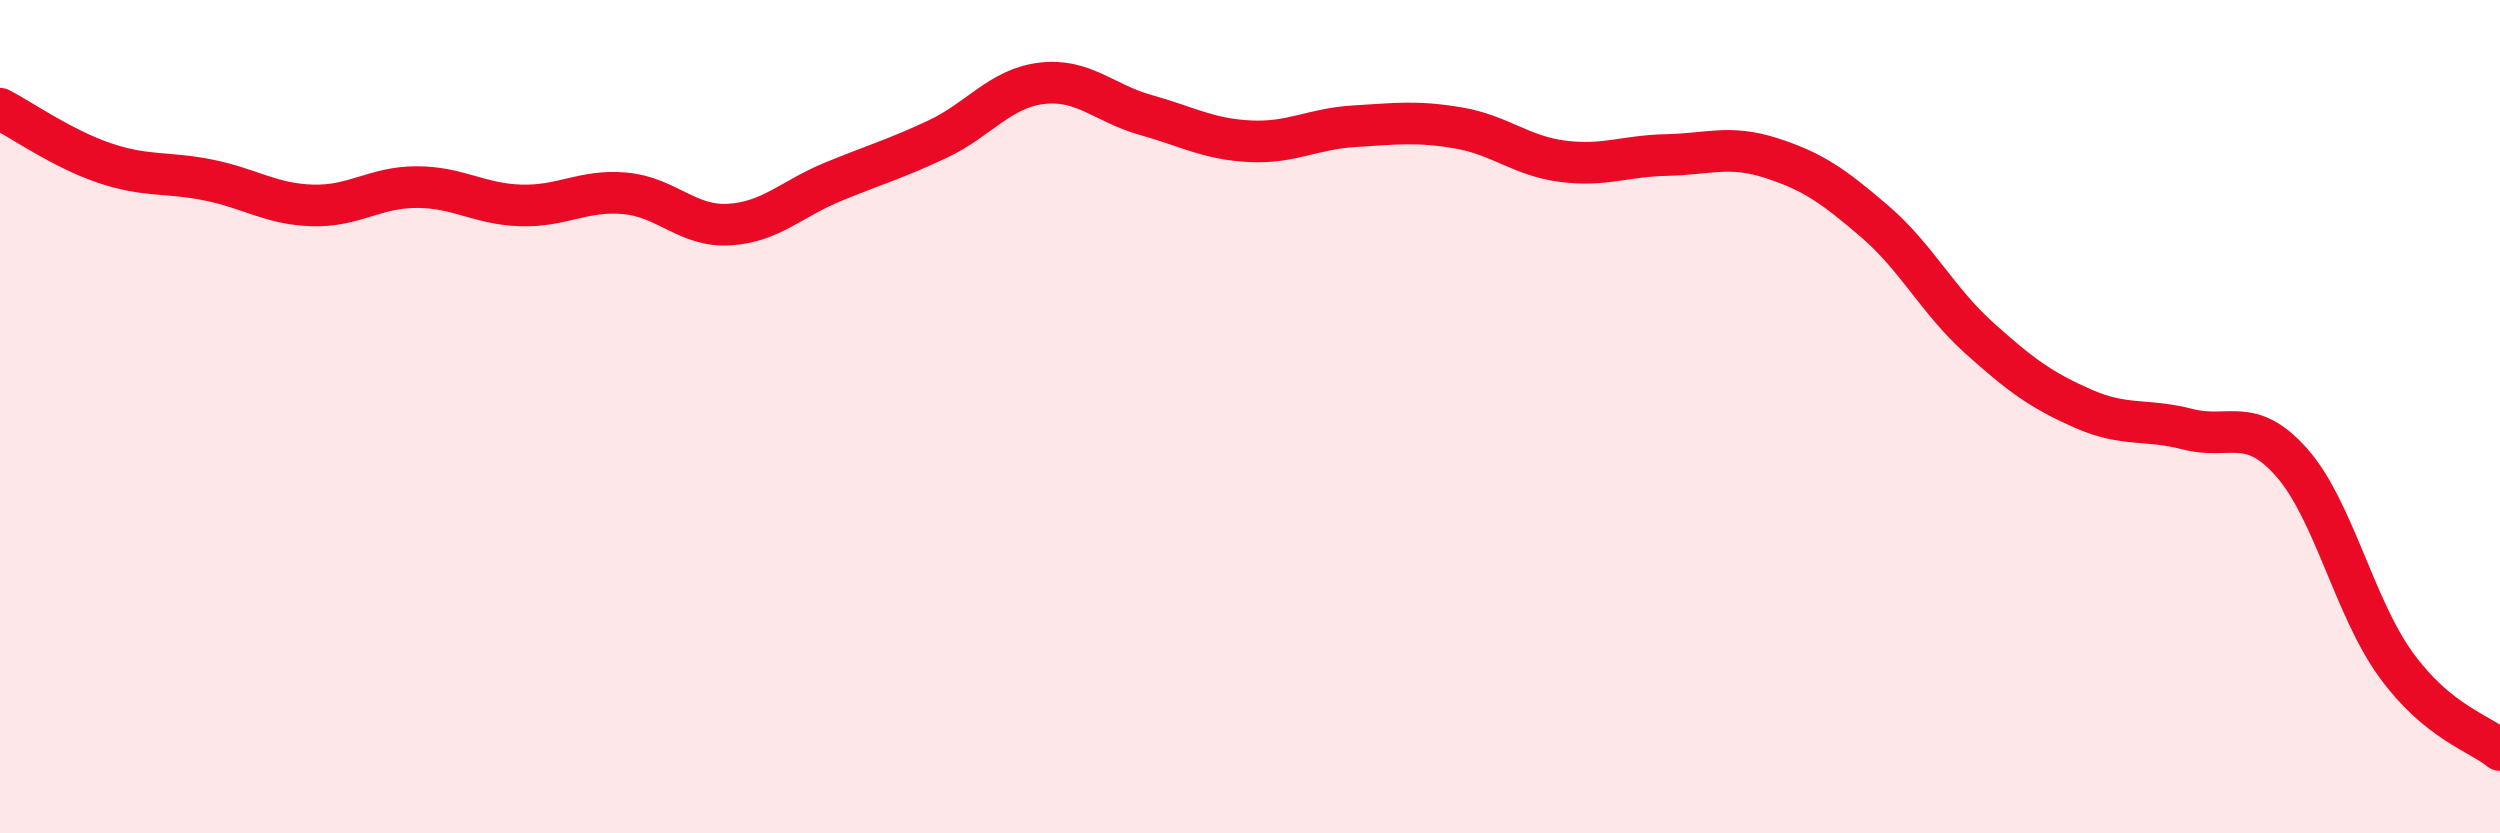
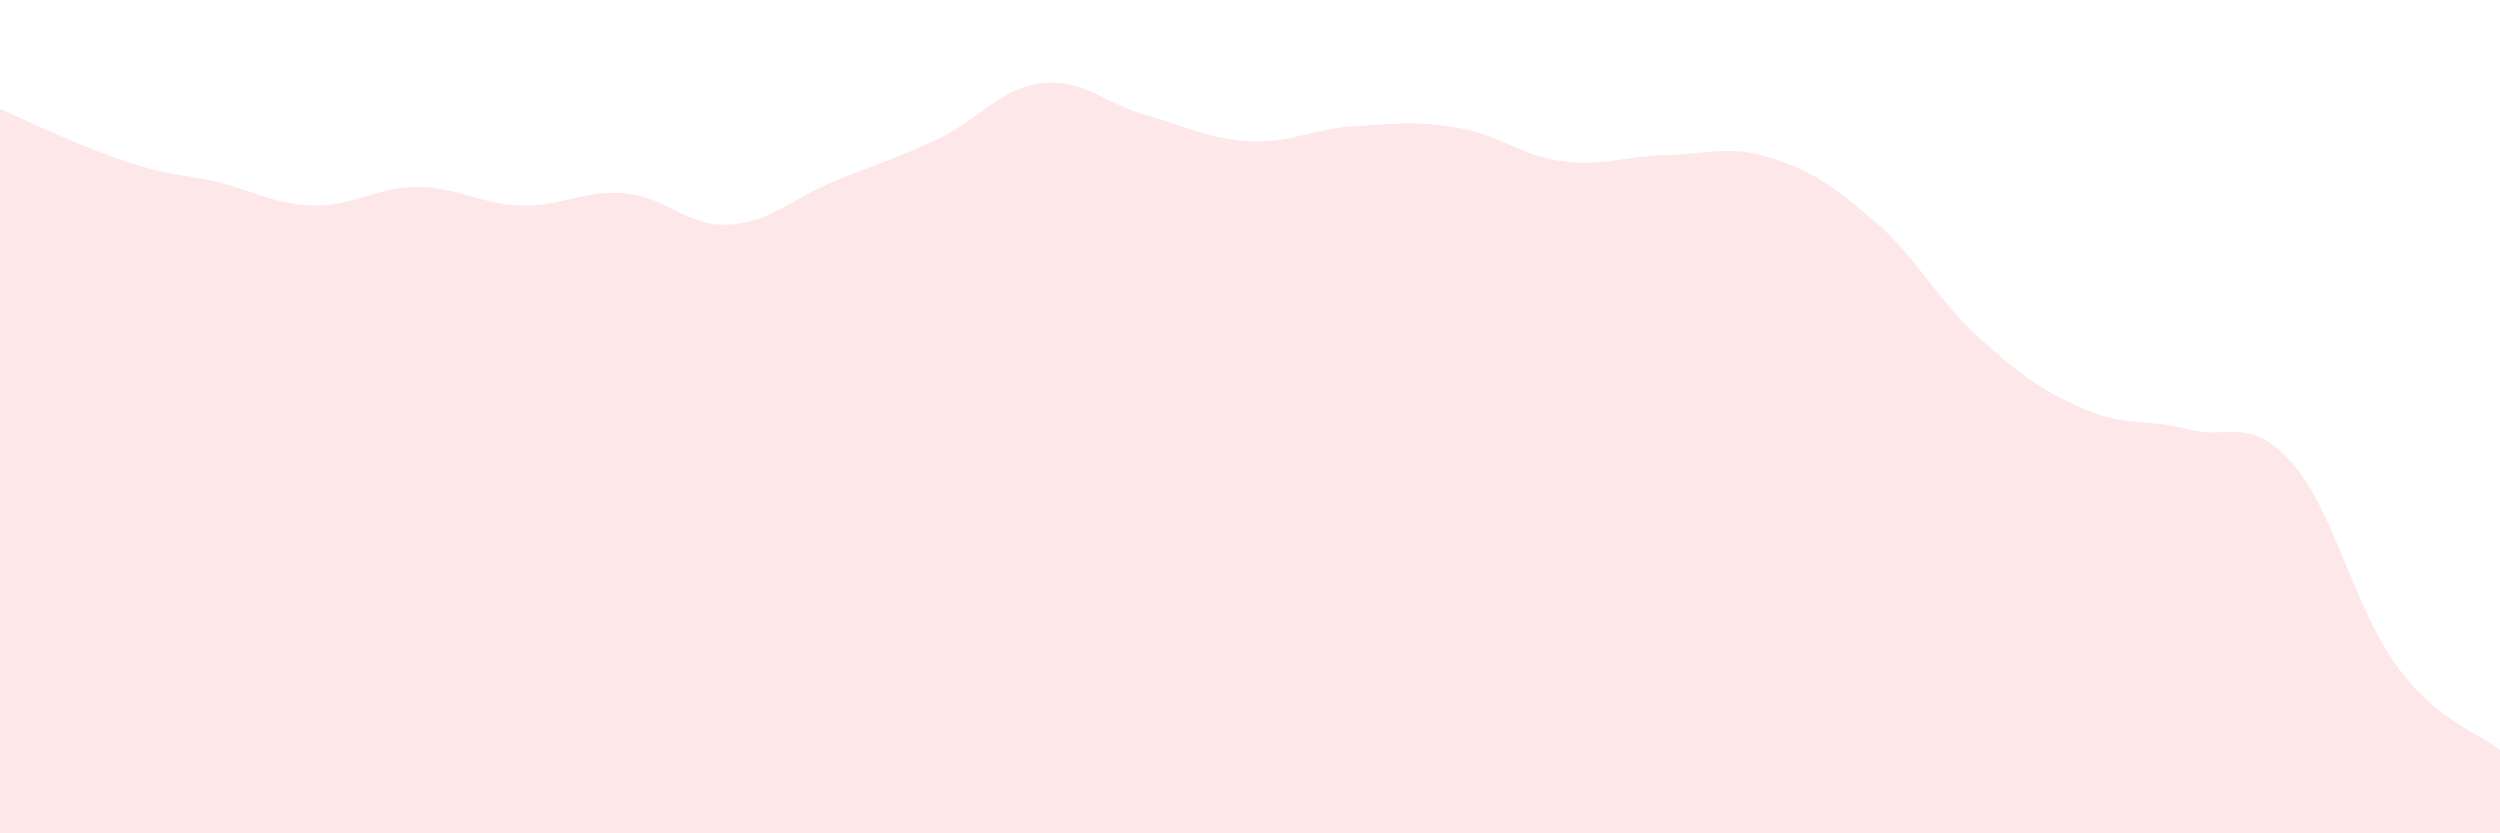
<svg xmlns="http://www.w3.org/2000/svg" width="60" height="20" viewBox="0 0 60 20">
-   <path d="M 0,2.61 C 0.5,2.87 1.5,3.57 2.5,3.91 C 3.5,4.25 4,4.12 5,4.32 C 6,4.52 6.5,4.9 7.5,4.93 C 8.5,4.96 9,4.49 10,4.49 C 11,4.49 11.5,4.9 12.5,4.93 C 13.5,4.96 14,4.55 15,4.64 C 16,4.73 16.5,5.45 17.5,5.39 C 18.5,5.33 19,4.77 20,4.36 C 21,3.95 21.5,3.81 22.5,3.34 C 23.5,2.87 24,2.12 25,2 C 26,1.88 26.5,2.48 27.5,2.76 C 28.5,3.04 29,3.34 30,3.39 C 31,3.44 31.5,3.09 32.5,3.03 C 33.5,2.97 34,2.9 35,3.07 C 36,3.24 36.5,3.74 37.5,3.87 C 38.5,4 39,3.74 40,3.72 C 41,3.7 41.5,3.47 42.5,3.79 C 43.5,4.11 44,4.46 45,5.32 C 46,6.18 46.5,7.21 47.5,8.11 C 48.5,9.01 49,9.37 50,9.81 C 51,10.25 51.5,10.04 52.5,10.3 C 53.5,10.56 54,9.97 55,11.1 C 56,12.23 56.5,14.57 57.5,15.95 C 58.5,17.33 59.5,17.59 60,18L60 20L0 20Z" fill="#EB0A25" opacity="0.1" stroke-linecap="round" stroke-linejoin="round" />
-   <path d="M 0,2.61 C 0.5,2.87 1.5,3.57 2.5,3.91 C 3.5,4.25 4,4.12 5,4.32 C 6,4.52 6.5,4.9 7.5,4.93 C 8.5,4.96 9,4.49 10,4.49 C 11,4.49 11.5,4.9 12.5,4.93 C 13.5,4.96 14,4.55 15,4.64 C 16,4.73 16.5,5.45 17.5,5.39 C 18.5,5.33 19,4.77 20,4.36 C 21,3.95 21.5,3.81 22.5,3.34 C 23.5,2.87 24,2.12 25,2 C 26,1.88 26.5,2.48 27.5,2.76 C 28.5,3.04 29,3.34 30,3.39 C 31,3.44 31.5,3.09 32.5,3.03 C 33.5,2.97 34,2.9 35,3.07 C 36,3.24 36.5,3.74 37.5,3.87 C 38.5,4 39,3.74 40,3.72 C 41,3.7 41.5,3.47 42.5,3.79 C 43.5,4.11 44,4.46 45,5.32 C 46,6.18 46.5,7.21 47.5,8.11 C 48.5,9.01 49,9.37 50,9.81 C 51,10.25 51.5,10.04 52.5,10.3 C 53.5,10.56 54,9.97 55,11.1 C 56,12.23 56.5,14.57 57.5,15.95 C 58.5,17.33 59.5,17.59 60,18" stroke="#EB0A25" stroke-width="1" fill="none" stroke-linecap="round" stroke-linejoin="round" />
+   <path d="M 0,2.61 C 3.5,4.25 4,4.12 5,4.32 C 6,4.52 6.5,4.9 7.5,4.93 C 8.5,4.96 9,4.49 10,4.49 C 11,4.49 11.5,4.9 12.5,4.93 C 13.5,4.96 14,4.55 15,4.64 C 16,4.73 16.5,5.45 17.5,5.39 C 18.5,5.33 19,4.77 20,4.36 C 21,3.95 21.5,3.81 22.5,3.34 C 23.5,2.87 24,2.12 25,2 C 26,1.88 26.5,2.48 27.5,2.76 C 28.5,3.04 29,3.34 30,3.39 C 31,3.44 31.5,3.09 32.5,3.03 C 33.5,2.97 34,2.9 35,3.07 C 36,3.24 36.5,3.74 37.5,3.87 C 38.5,4 39,3.74 40,3.72 C 41,3.7 41.5,3.47 42.5,3.79 C 43.5,4.11 44,4.46 45,5.32 C 46,6.18 46.5,7.21 47.5,8.11 C 48.5,9.01 49,9.37 50,9.81 C 51,10.25 51.5,10.04 52.5,10.3 C 53.5,10.56 54,9.97 55,11.1 C 56,12.23 56.5,14.57 57.5,15.95 C 58.5,17.33 59.5,17.59 60,18L60 20L0 20Z" fill="#EB0A25" opacity="0.1" stroke-linecap="round" stroke-linejoin="round" />
</svg>